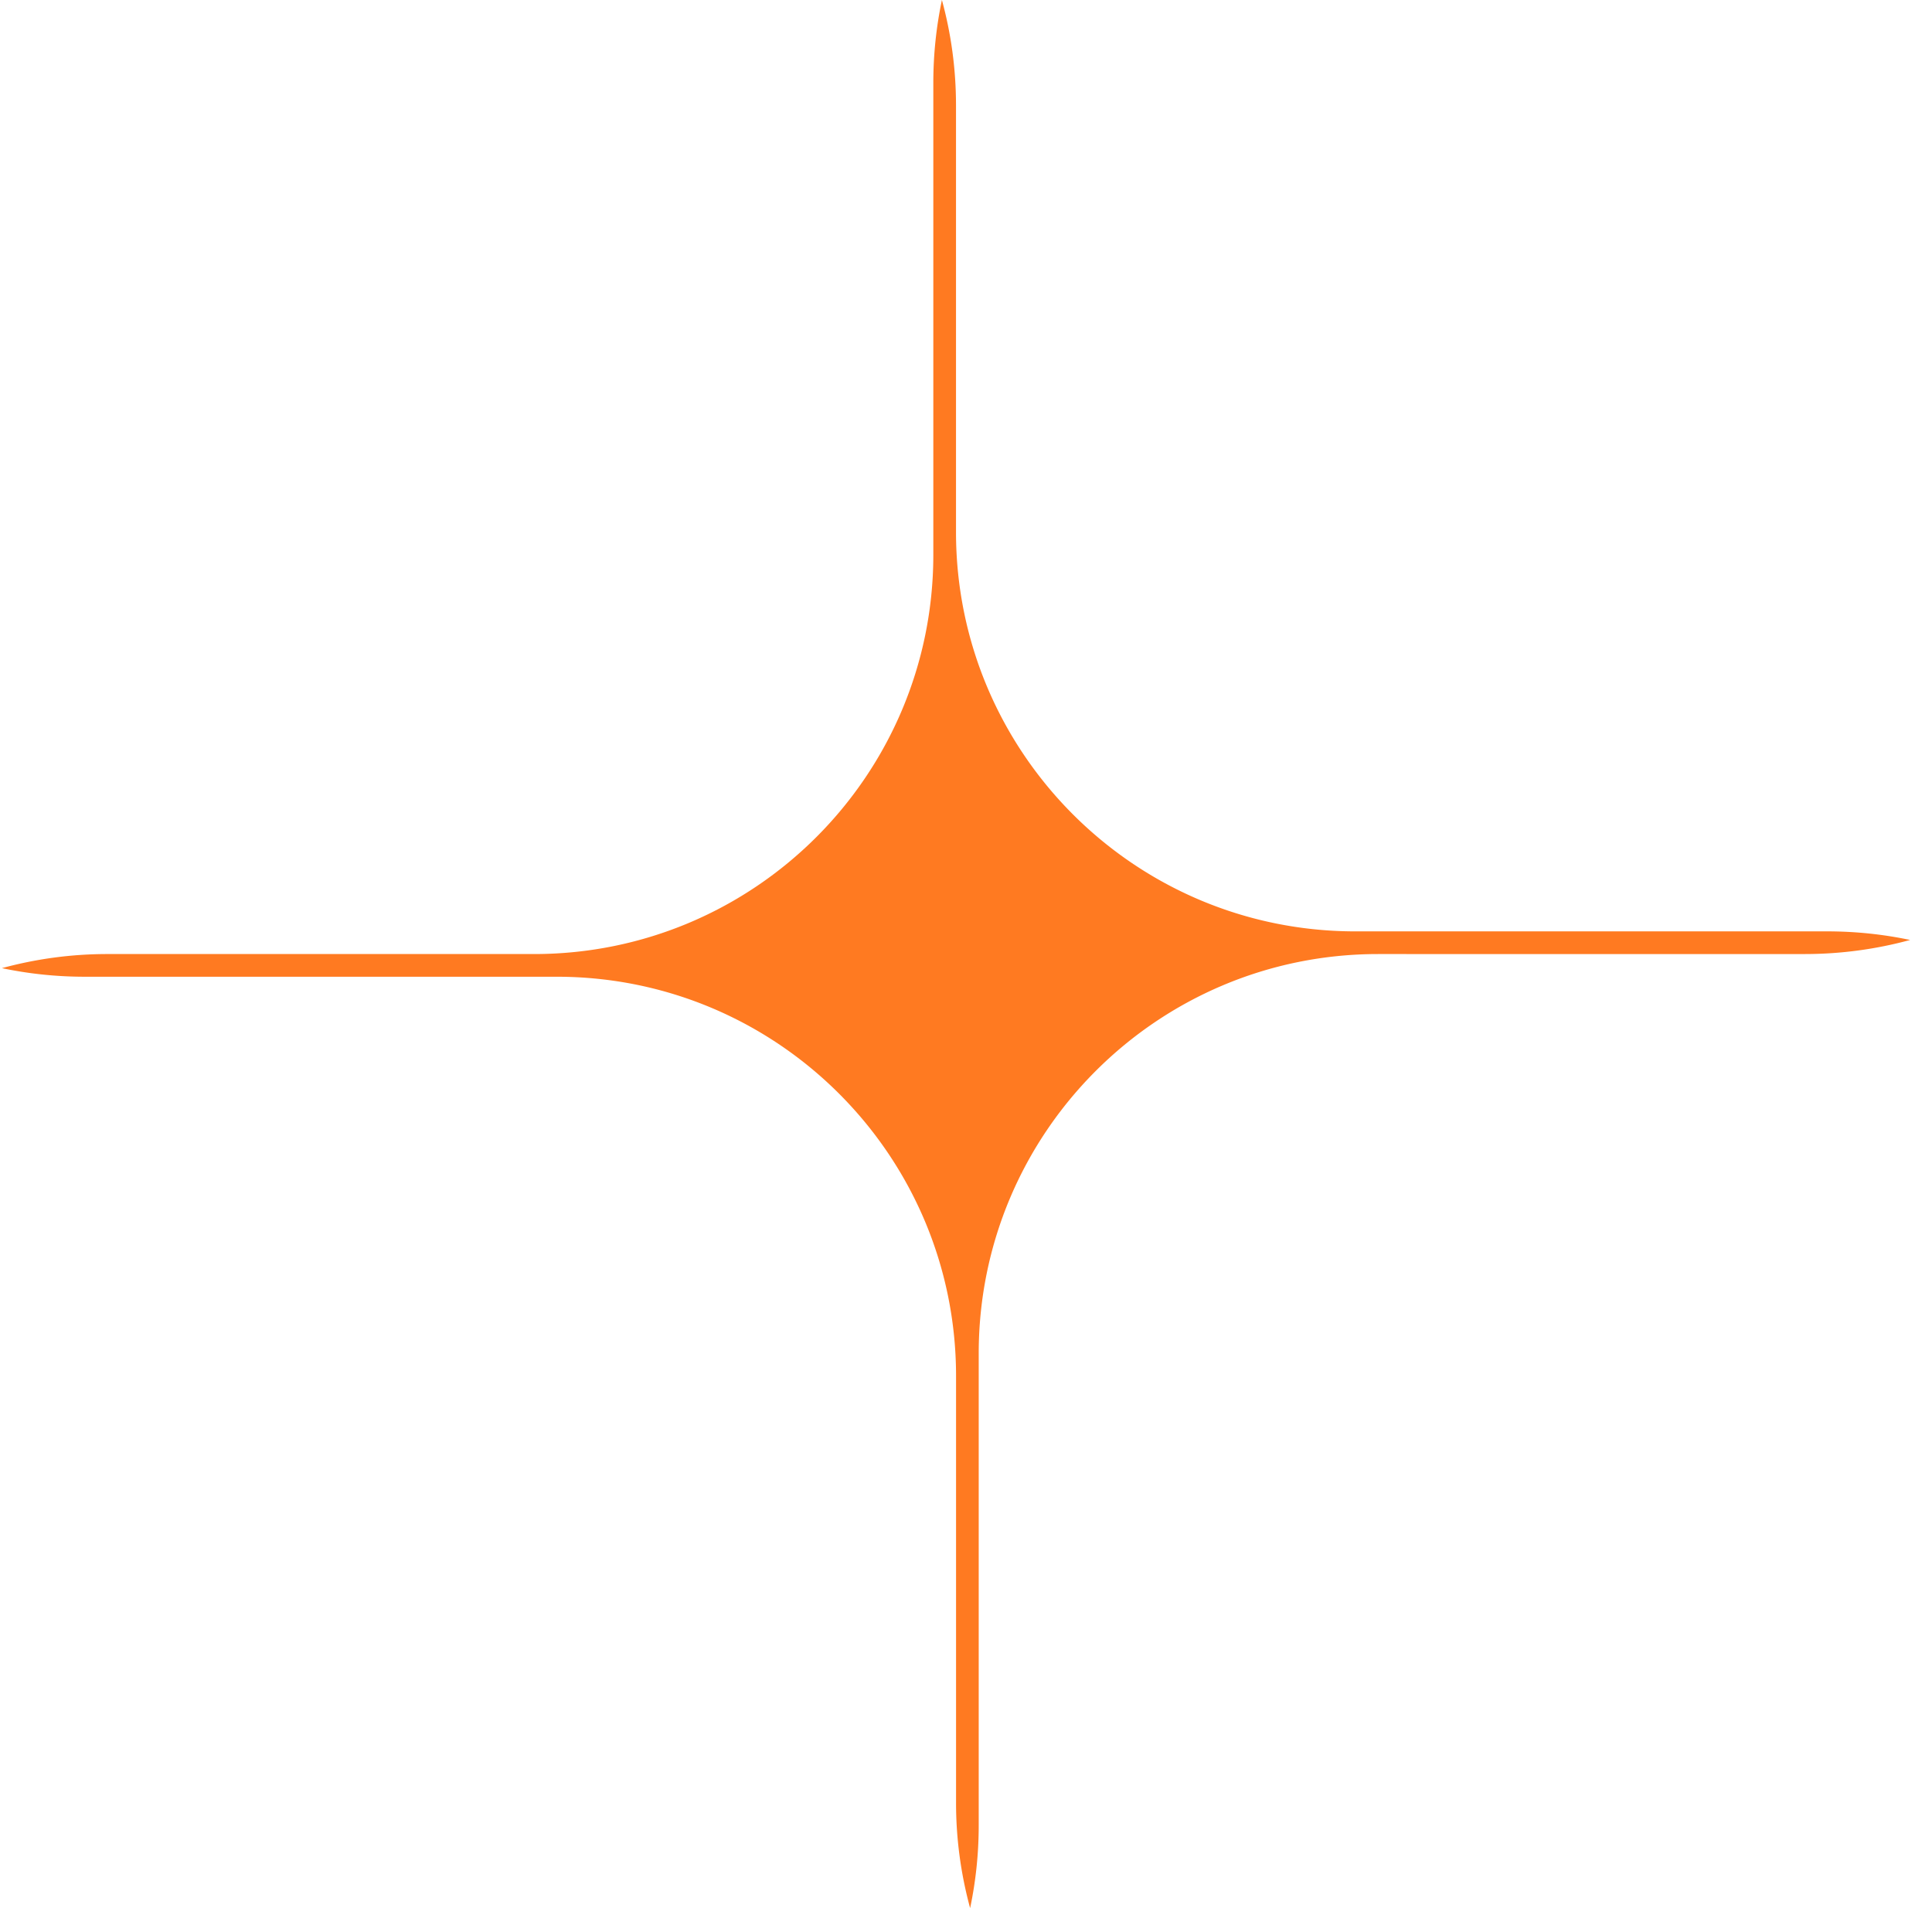
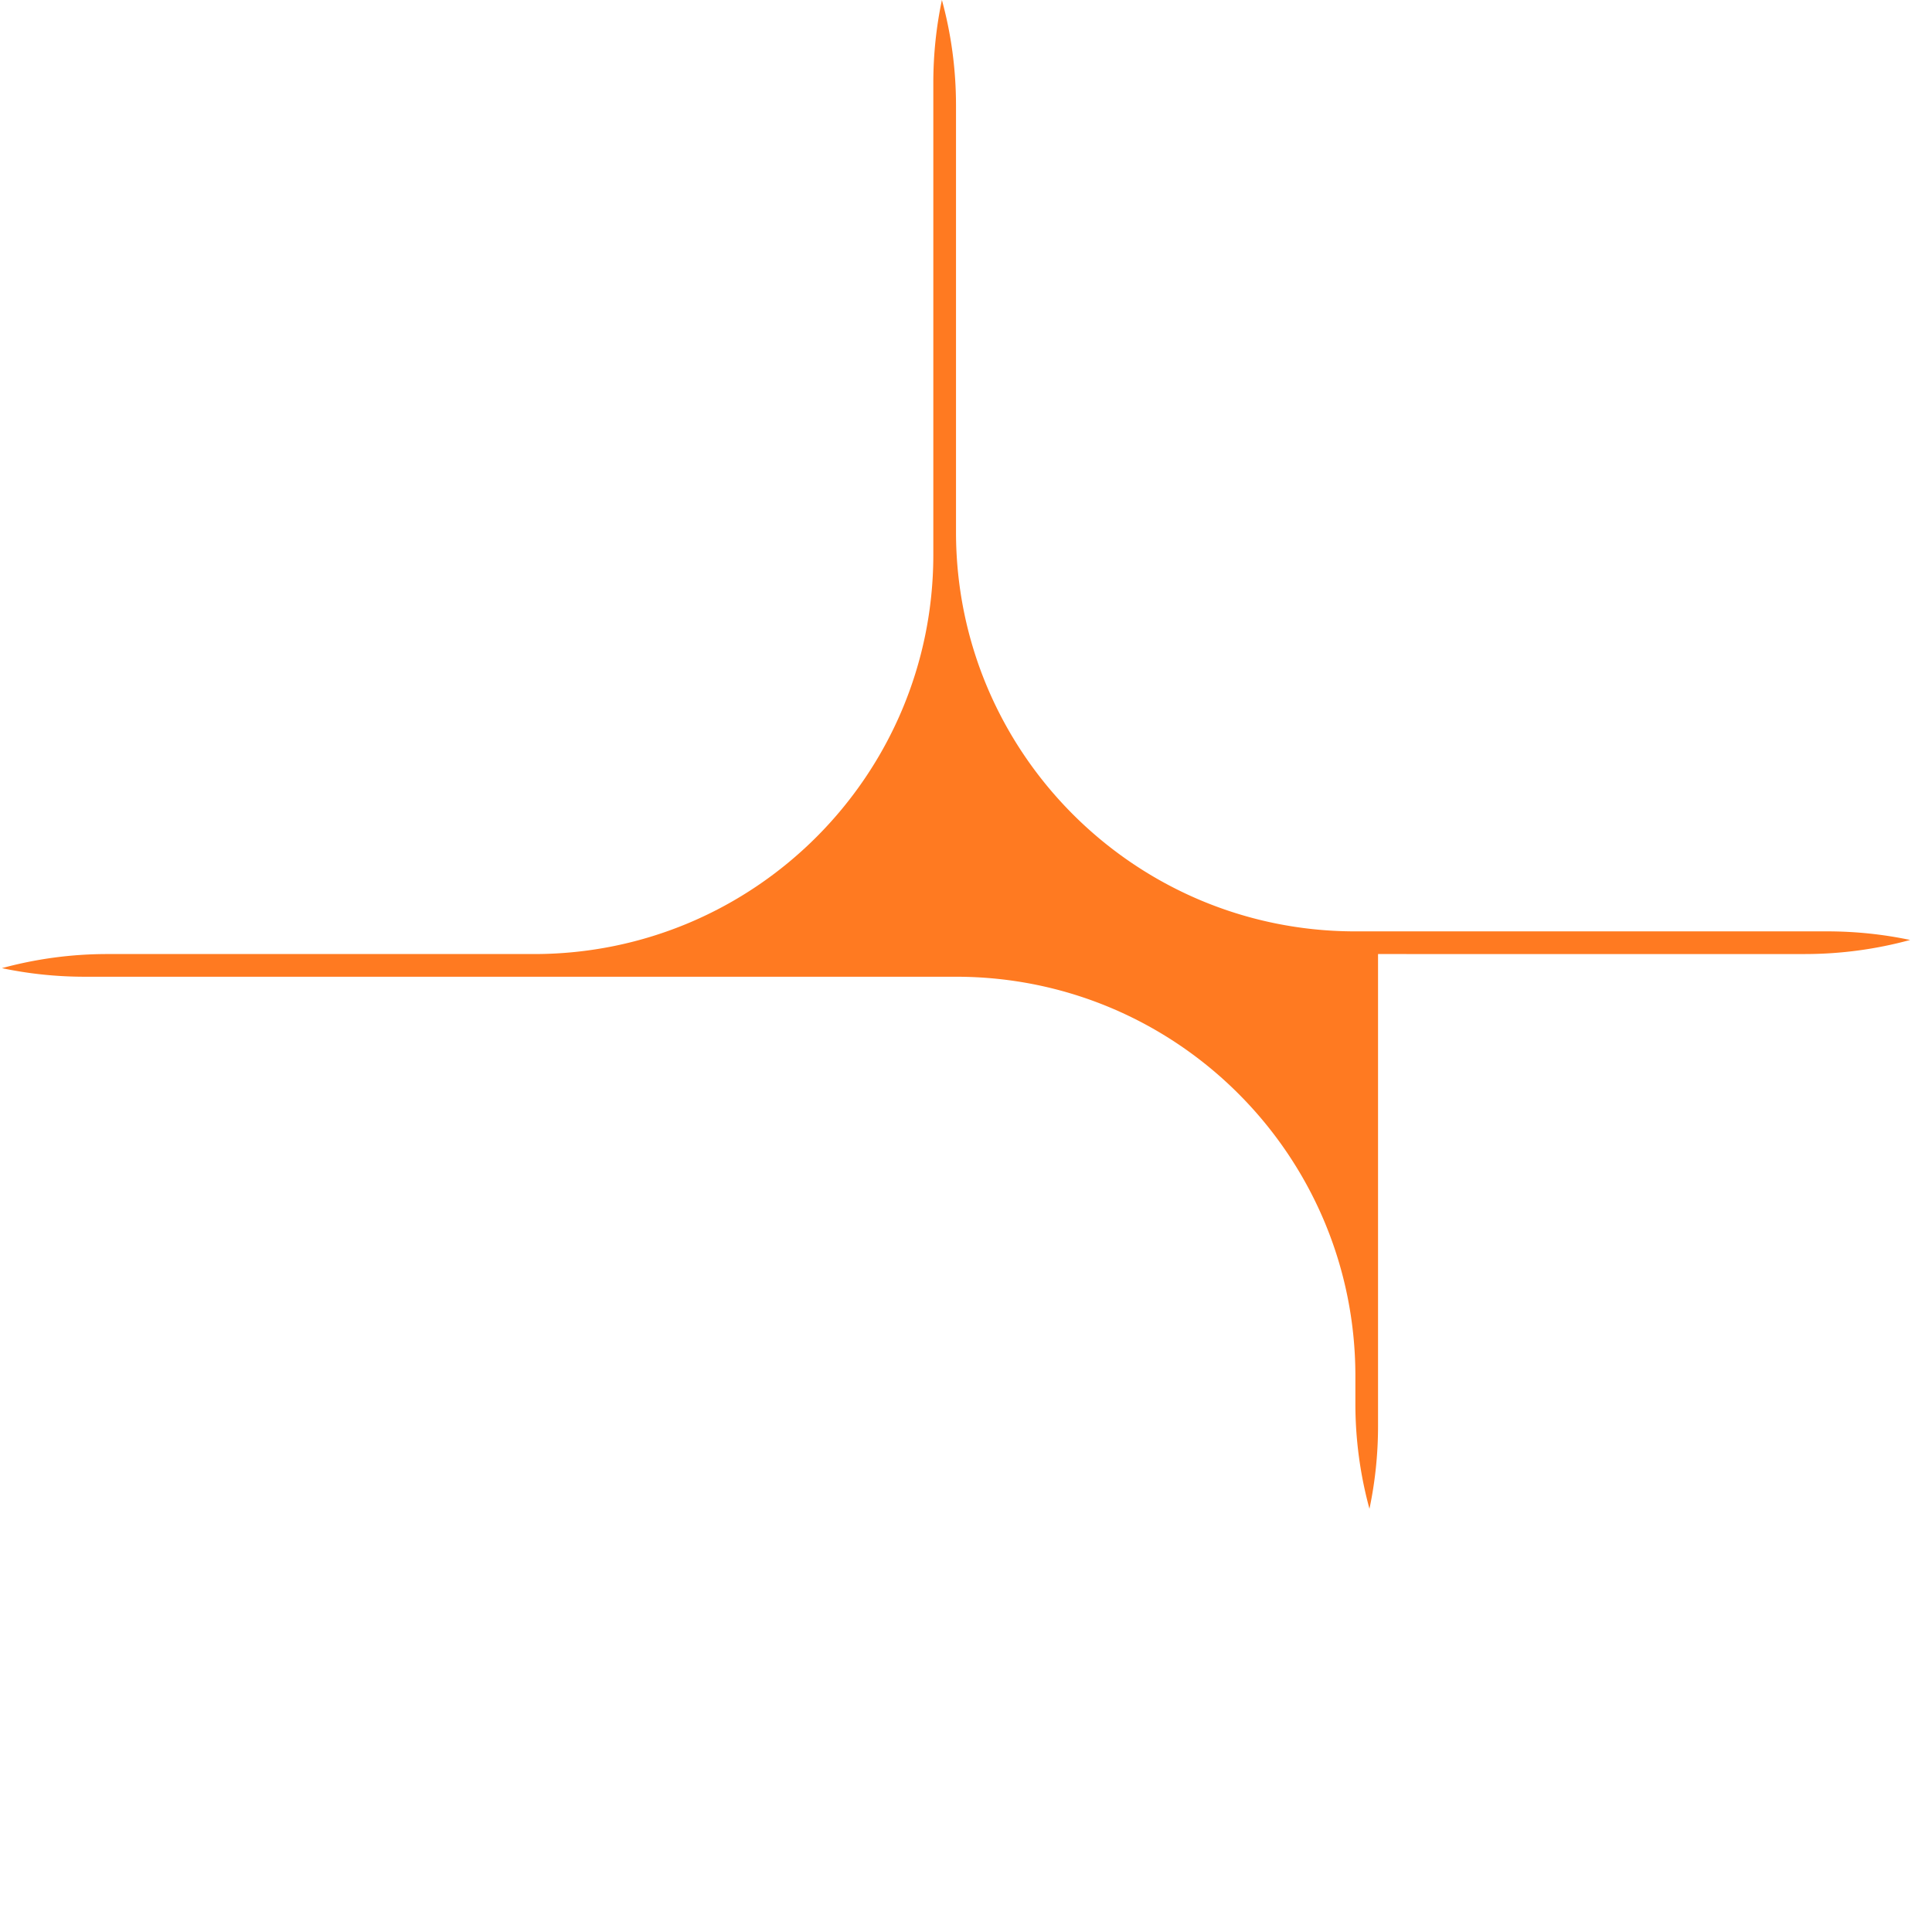
<svg xmlns="http://www.w3.org/2000/svg" width="81" height="80" fill="none">
-   <path fill="#FF7A21" fill-rule="evenodd" d="M80.081 39.41c-1.41.384-2.892.59-4.424.59H57.775c-9.246 0-16.742 7.496-16.742 16.742v19.786c0 1.19-.124 2.352-.36 3.472a16.755 16.755 0 0 1-.59-4.424V57.693c0-9.246-7.496-16.742-16.743-16.742H3.554c-1.191 0-2.353-.124-3.473-.36A16.766 16.766 0 0 1 4.505 40h17.883c9.246 0 16.742-7.496 16.742-16.742V3.472c0-1.19.124-2.352.36-3.472.386 1.41.591 2.892.591 4.424v17.883c0 9.246 7.496 16.742 16.742 16.742H76.61c1.19 0 2.352.124 3.472.36Z" clip-rule="evenodd" />
+   <path fill="#FF7A21" fill-rule="evenodd" d="M80.081 39.41c-1.41.384-2.892.59-4.424.59H57.775v19.786c0 1.19-.124 2.352-.36 3.472a16.755 16.755 0 0 1-.59-4.424V57.693c0-9.246-7.496-16.742-16.743-16.742H3.554c-1.191 0-2.353-.124-3.473-.36A16.766 16.766 0 0 1 4.505 40h17.883c9.246 0 16.742-7.496 16.742-16.742V3.472c0-1.19.124-2.352.36-3.472.386 1.41.591 2.892.591 4.424v17.883c0 9.246 7.496 16.742 16.742 16.742H76.61c1.19 0 2.352.124 3.472.36Z" clip-rule="evenodd" />
</svg>